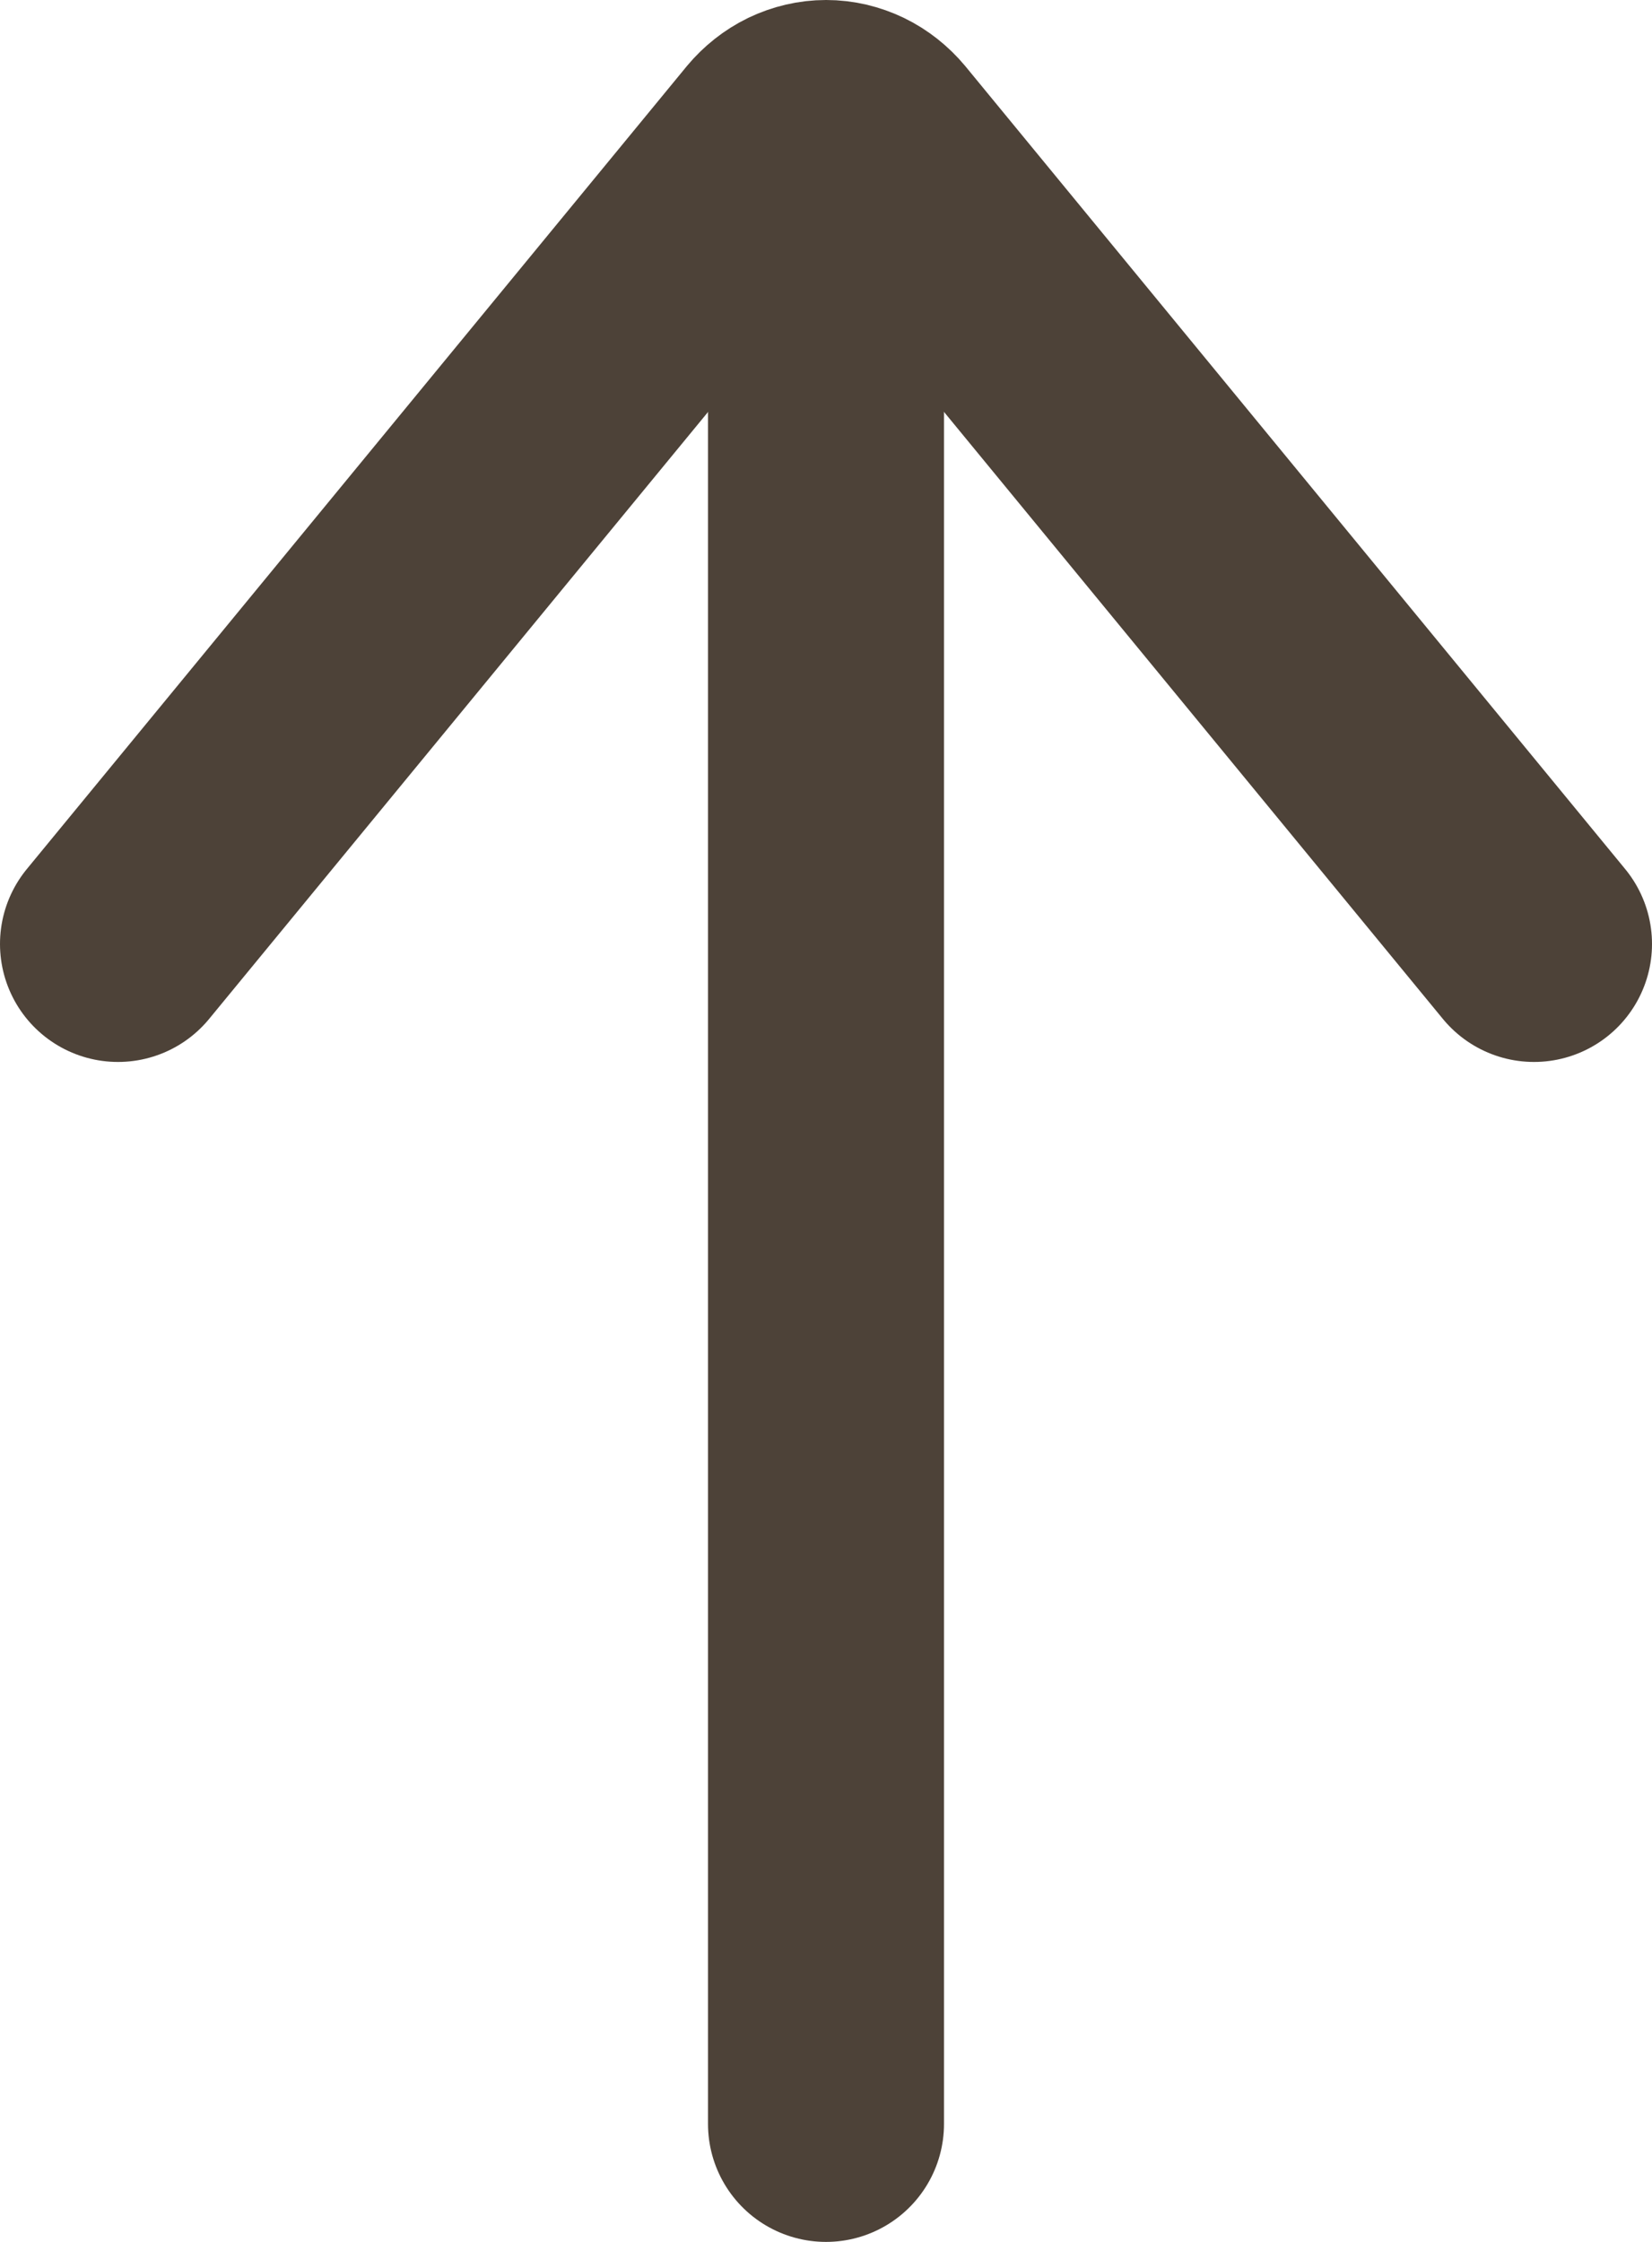
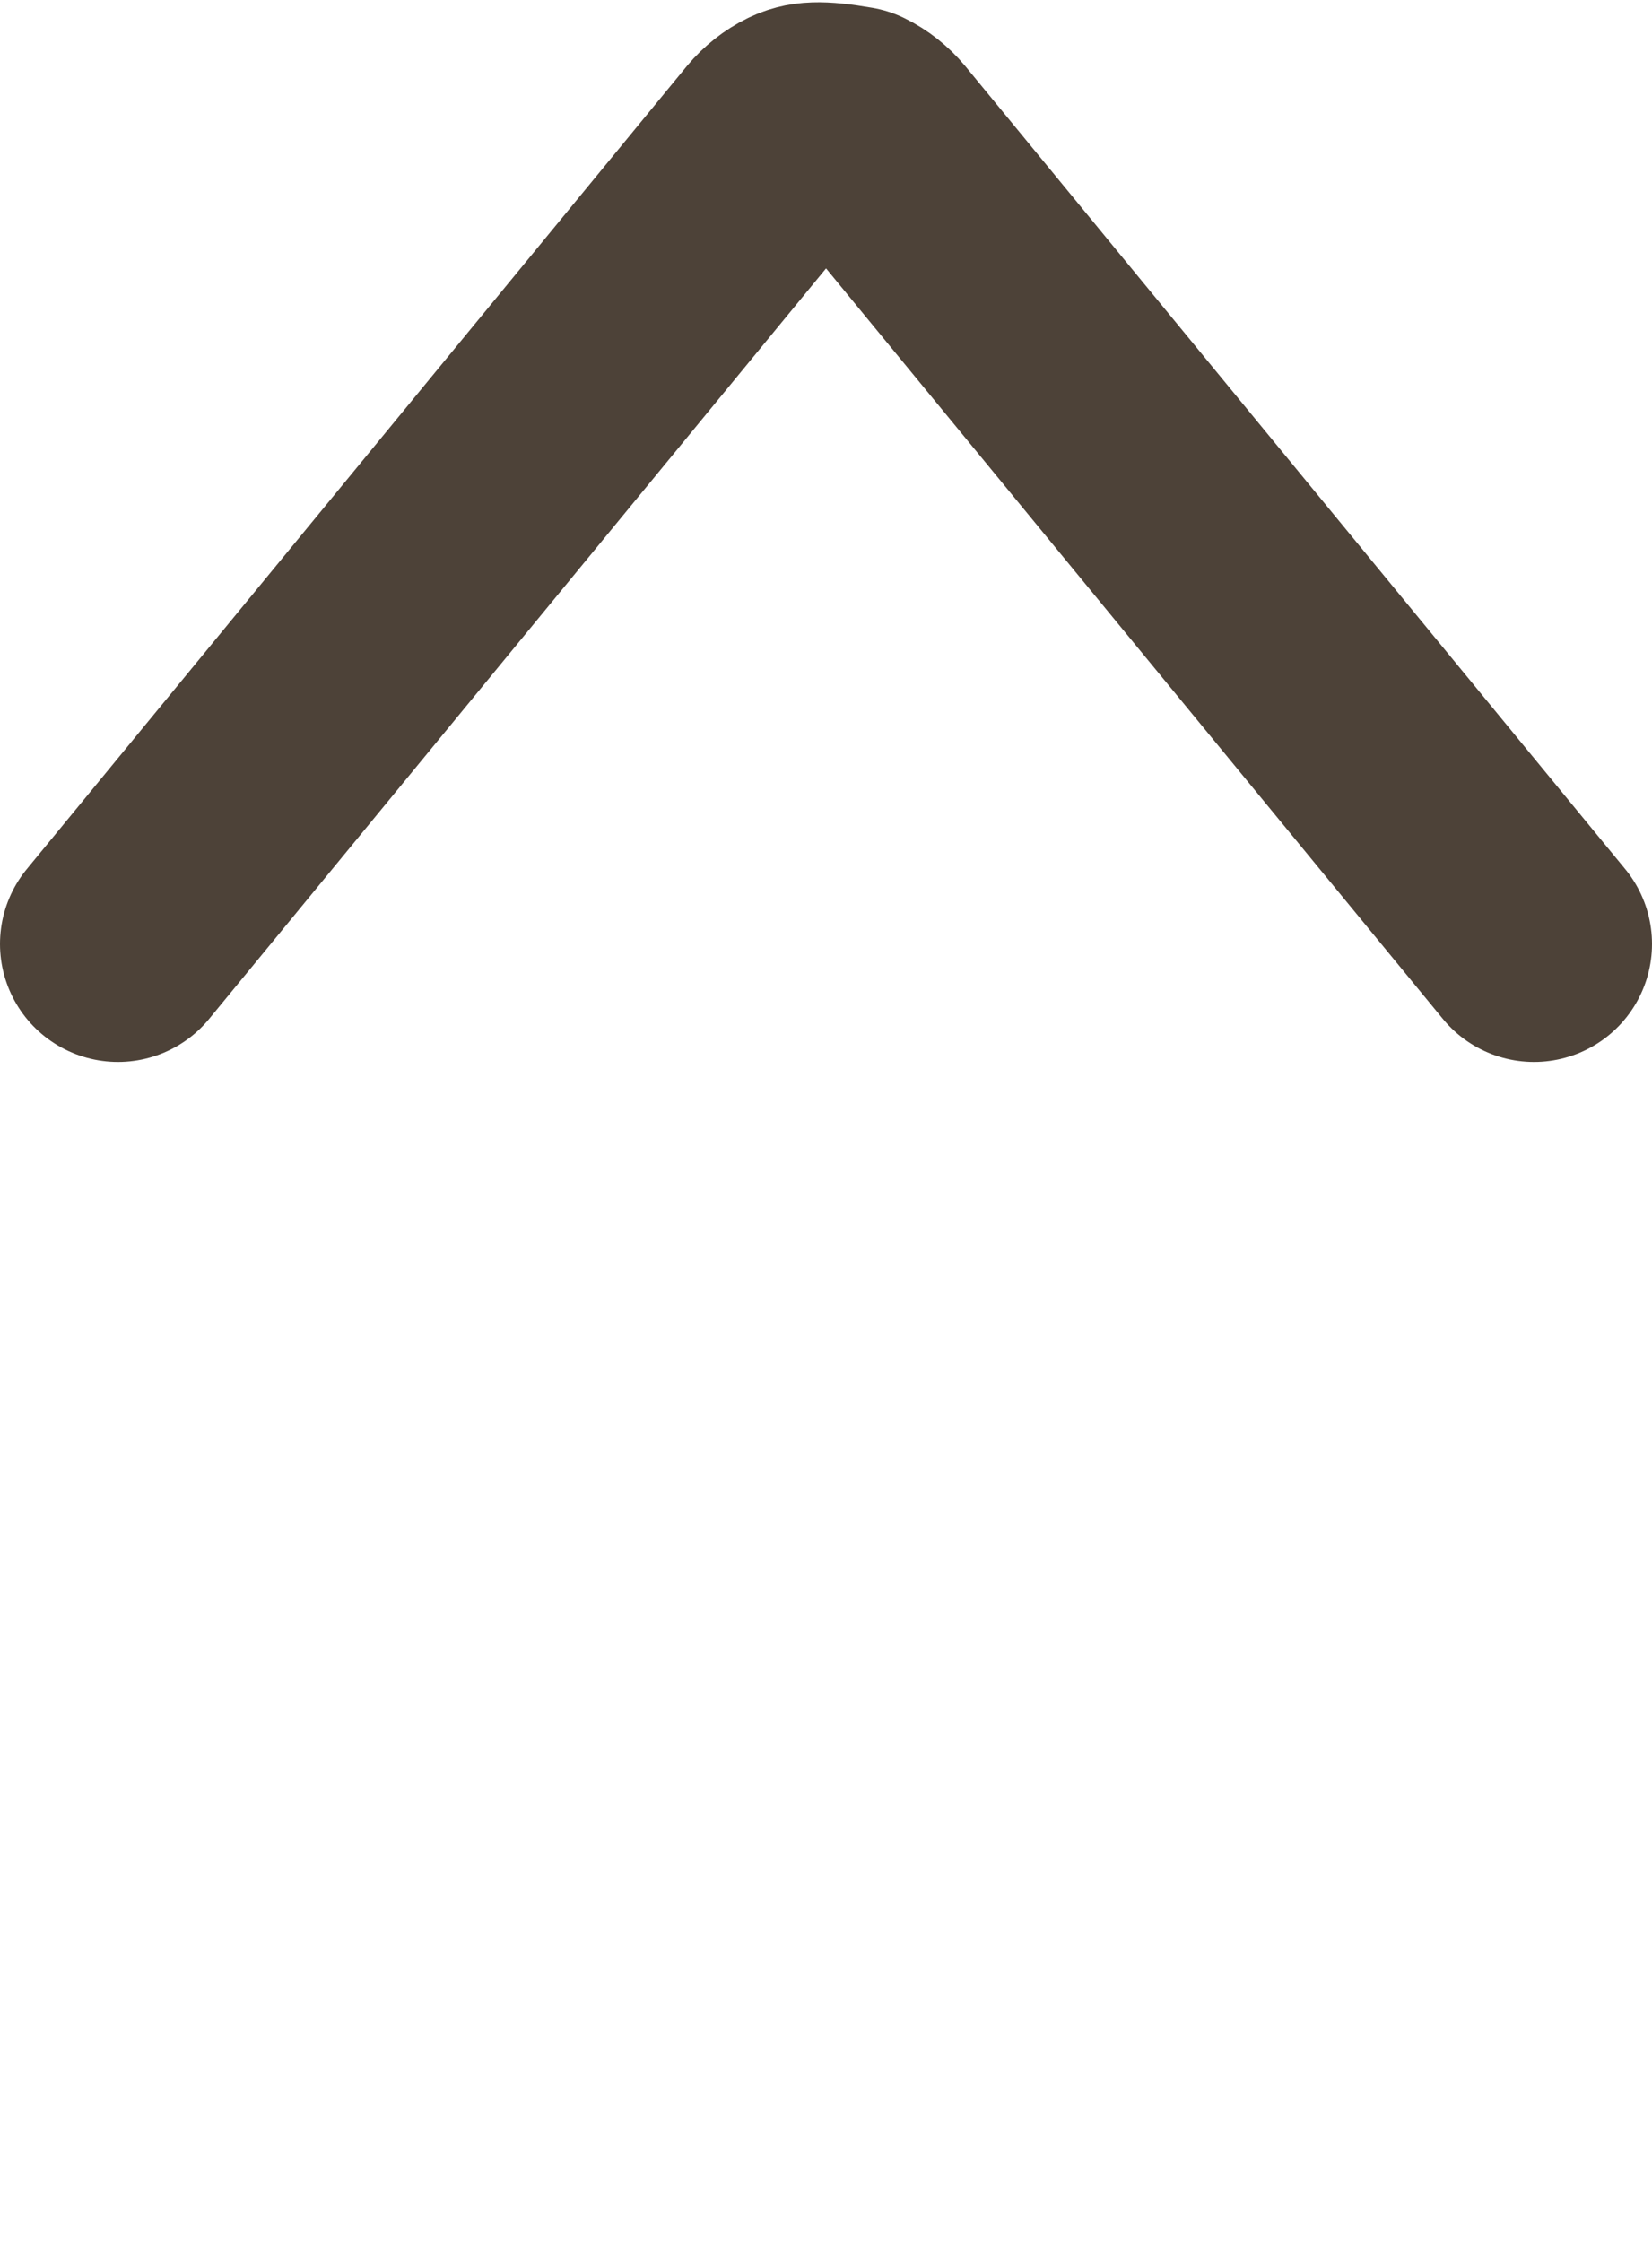
<svg xmlns="http://www.w3.org/2000/svg" width="14" height="19" viewBox="0 0 14 19" fill="none">
-   <path d="M7 2L7 18" stroke="#4D4238" stroke-width="2" stroke-linecap="round" stroke-linejoin="round" />
-   <path d="M13 8L7.41 1.198C7.358 1.136 7.295 1.086 7.225 1.052C7.154 1.018 7.078 1 7.001 1C6.923 1 6.847 1.018 6.776 1.052C6.706 1.086 6.643 1.136 6.591 1.198L1 8" stroke="#4D4238" stroke-width="2" stroke-linecap="round" stroke-linejoin="round" />
+   <path d="M13 8L7.41 1.198C7.358 1.136 7.295 1.086 7.225 1.052C6.923 1 6.847 1.018 6.776 1.052C6.706 1.086 6.643 1.136 6.591 1.198L1 8" stroke="#4D4238" stroke-width="2" stroke-linecap="round" stroke-linejoin="round" />
</svg>